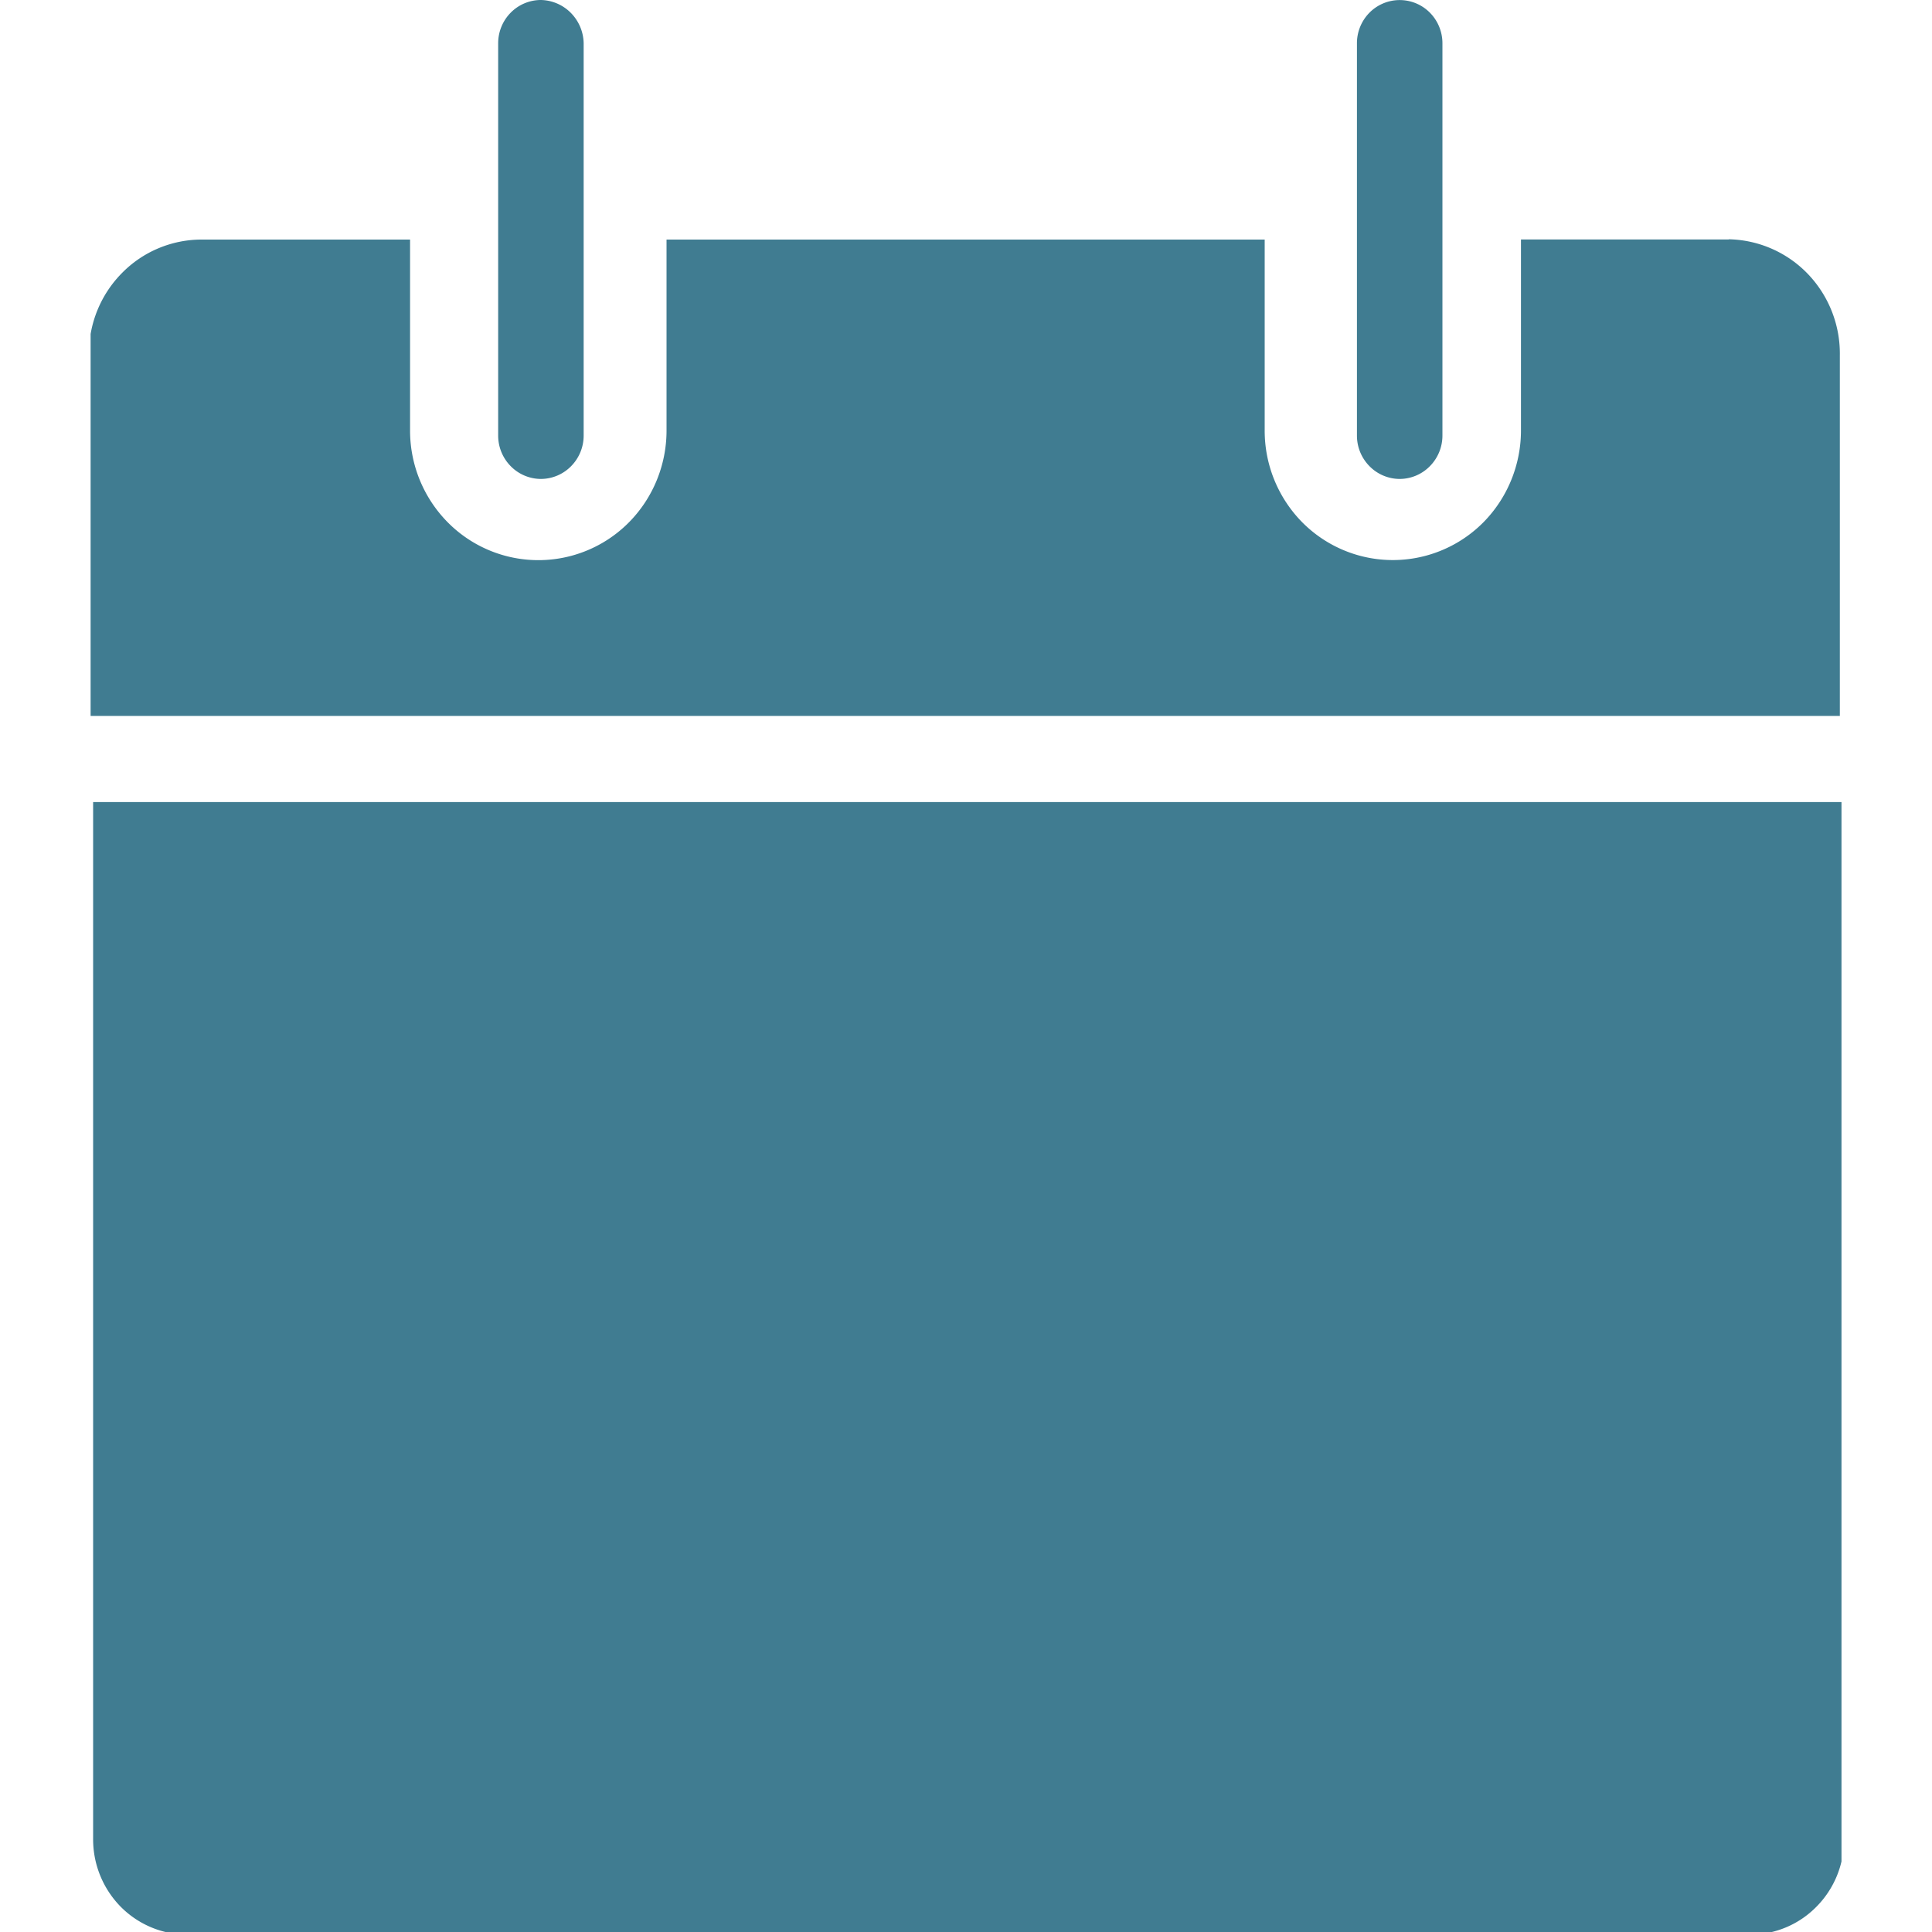
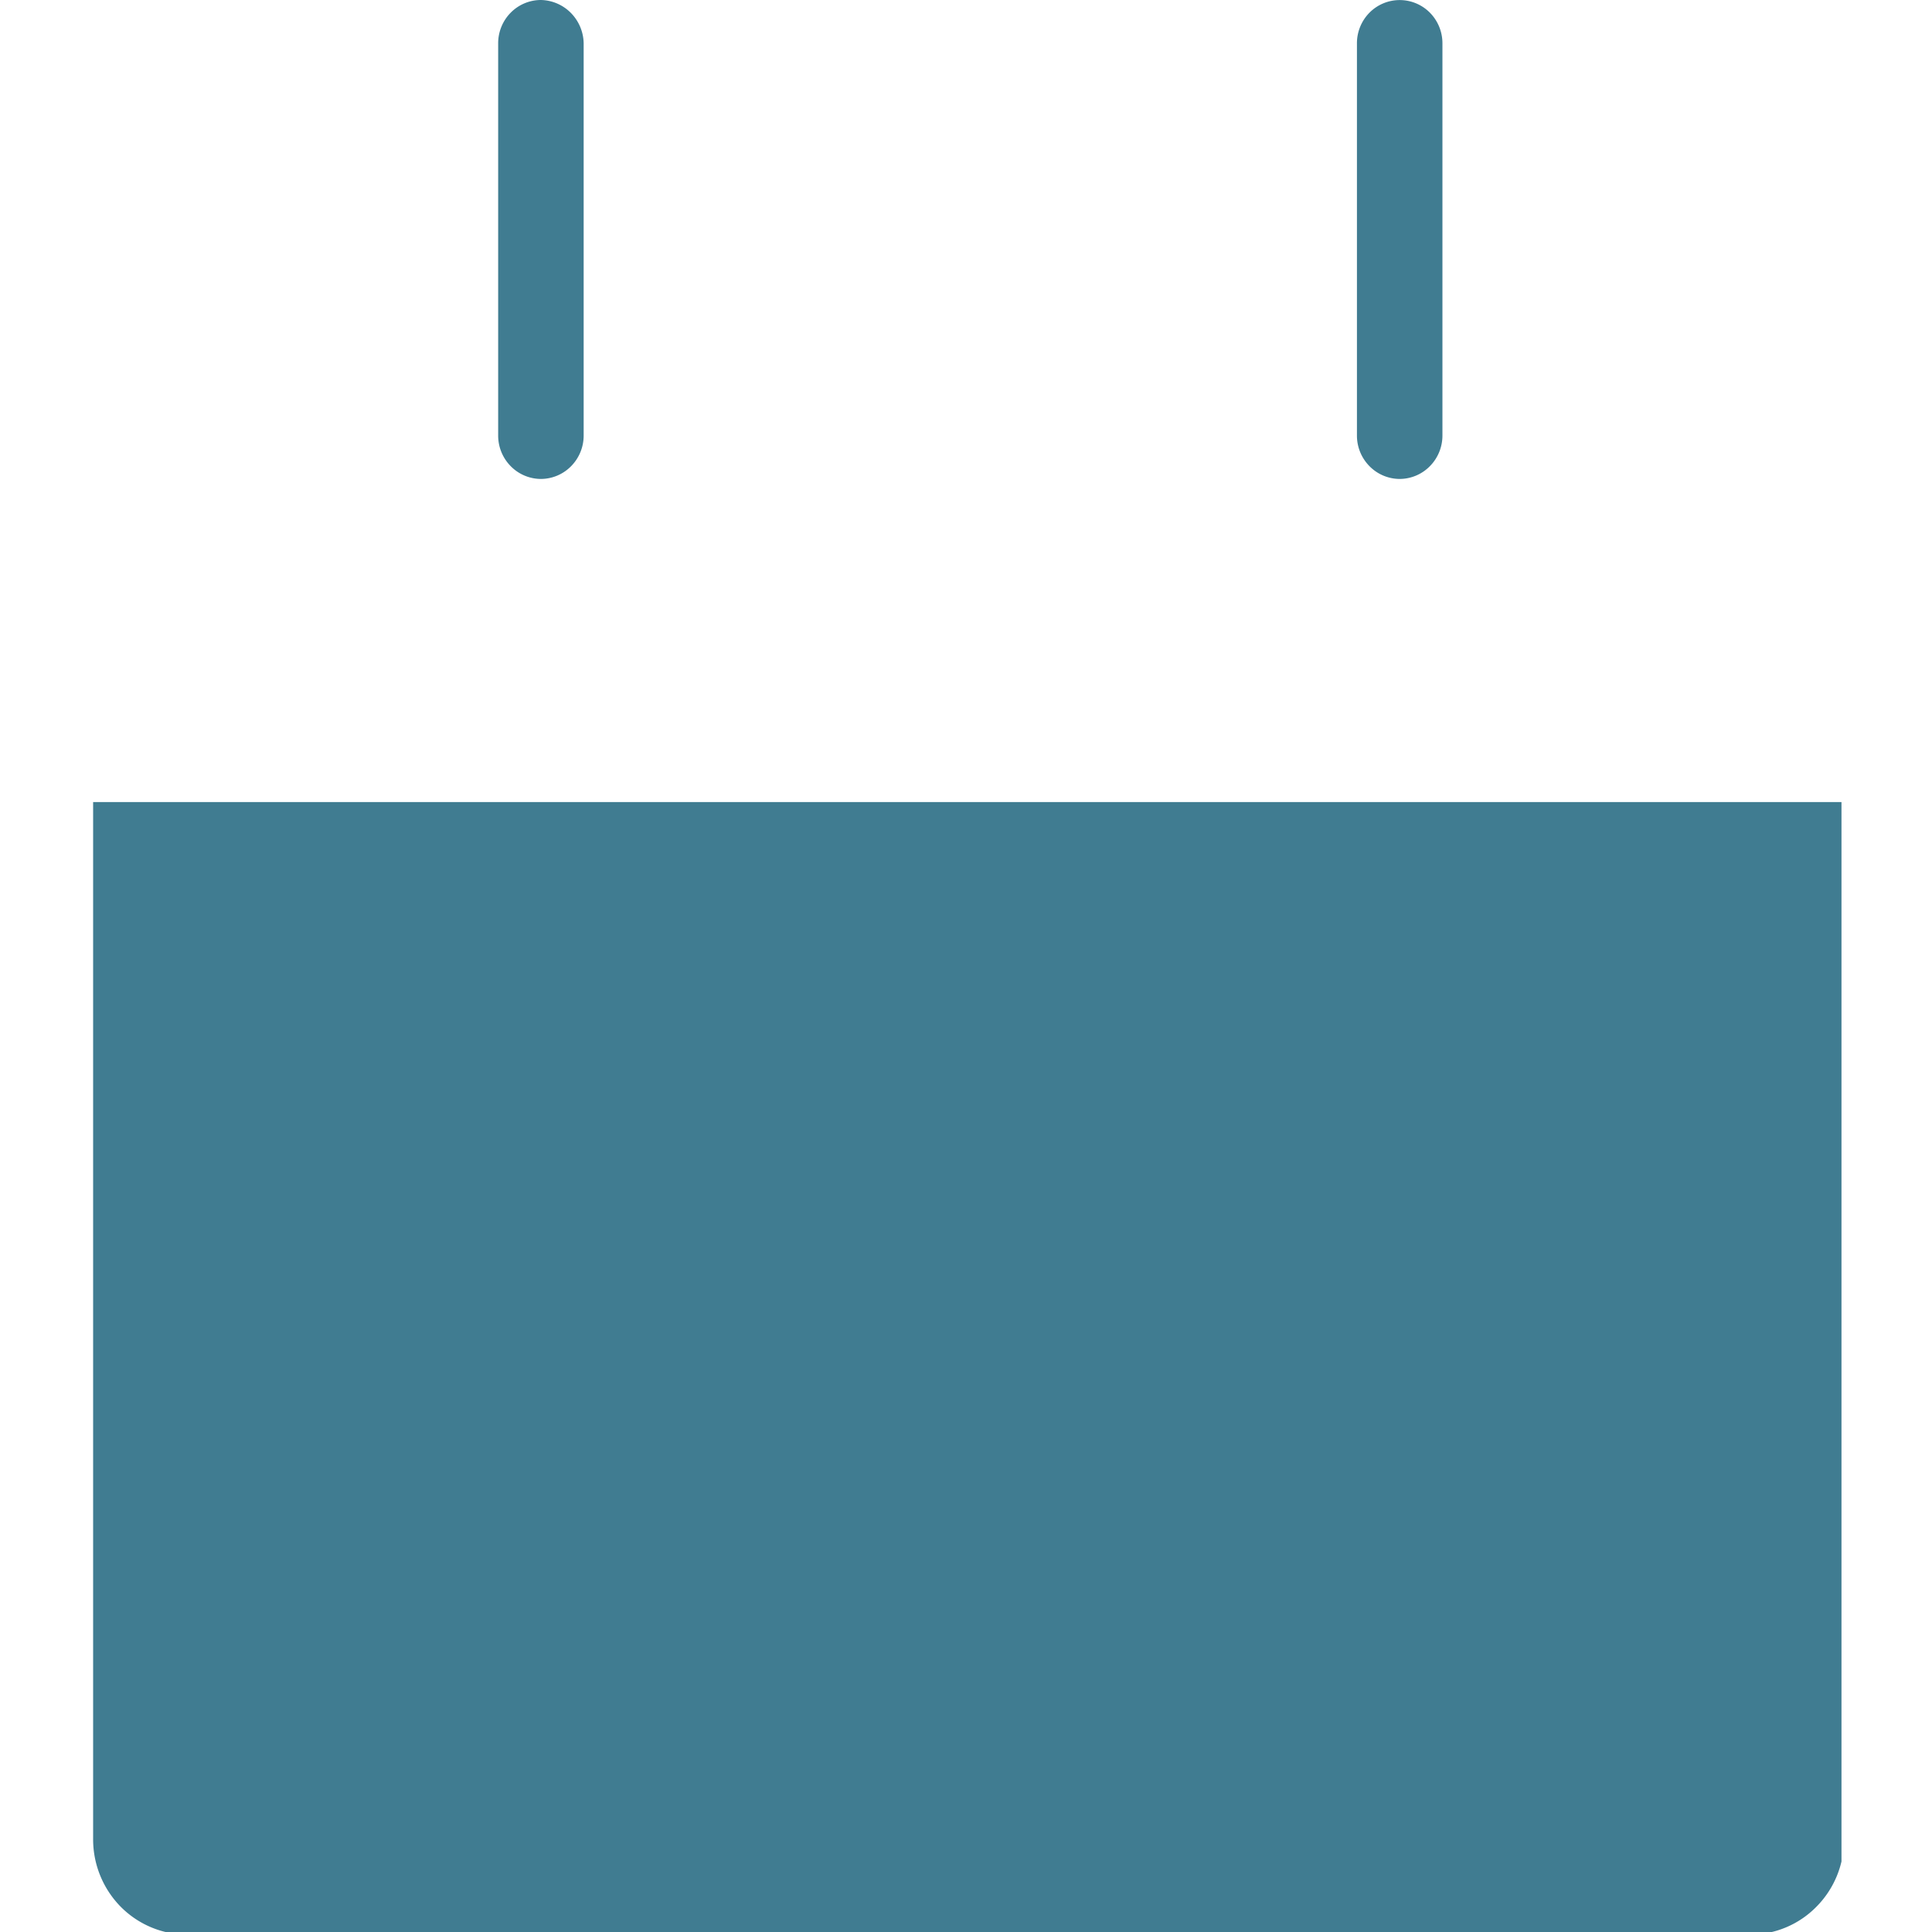
<svg xmlns="http://www.w3.org/2000/svg" width="20" height="20" fill="none">
  <g clip-path="url(#a)" fill="#407C91">
-     <path d="M17.895 2.479h-2.15v1.977c0 .356-.14.698-.388.95a1.32 1.32 0 0 1-1.877 0 1.35 1.35 0 0 1-.388-.95V2.48H6.9v1.977c0 .356-.14.698-.389.95a1.319 1.319 0 0 1-1.876 0 1.35 1.35 0 0 1-.39-.95V2.48H2.089a1.156 1.156 0 0 0-.826.346 1.182 1.182 0 0 0-.342.835v3.75h18.125V3.677a1.193 1.193 0 0 0-.33-.84 1.168 1.168 0 0 0-.82-.36Z" />
    <path d="M5.6 4.958a.44.44 0 0 0 .312-.132.45.45 0 0 0 .13-.316V.447A.459.459 0 0 0 5.91.134.449.449 0 0 0 5.6 0a.44.44 0 0 0-.313.131.45.45 0 0 0-.13.316V4.51a.45.45 0 0 0 .13.316.44.44 0 0 0 .312.132ZM14.49 4.958a.44.44 0 0 0 .312-.132.45.45 0 0 0 .13-.316V.447a.45.45 0 0 0-.13-.316.44.44 0 0 0-.625 0 .45.45 0 0 0-.13.316V4.51a.45.45 0 0 0 .13.316.44.44 0 0 0 .312.132ZM.964 12.143v6.9a.995.995 0 0 0 .285.695.973.973 0 0 0 .688.289h16.18a.963.963 0 0 0 .687-.289.984.984 0 0 0 .285-.695V8.303H.964v3.84Z" />
  </g>
  <defs>
    <clipPath id="a">
      <path fill="#fff" transform="translate(.938)" d="M0 0h18.125v20H0z" />
    </clipPath>
  </defs>
</svg>